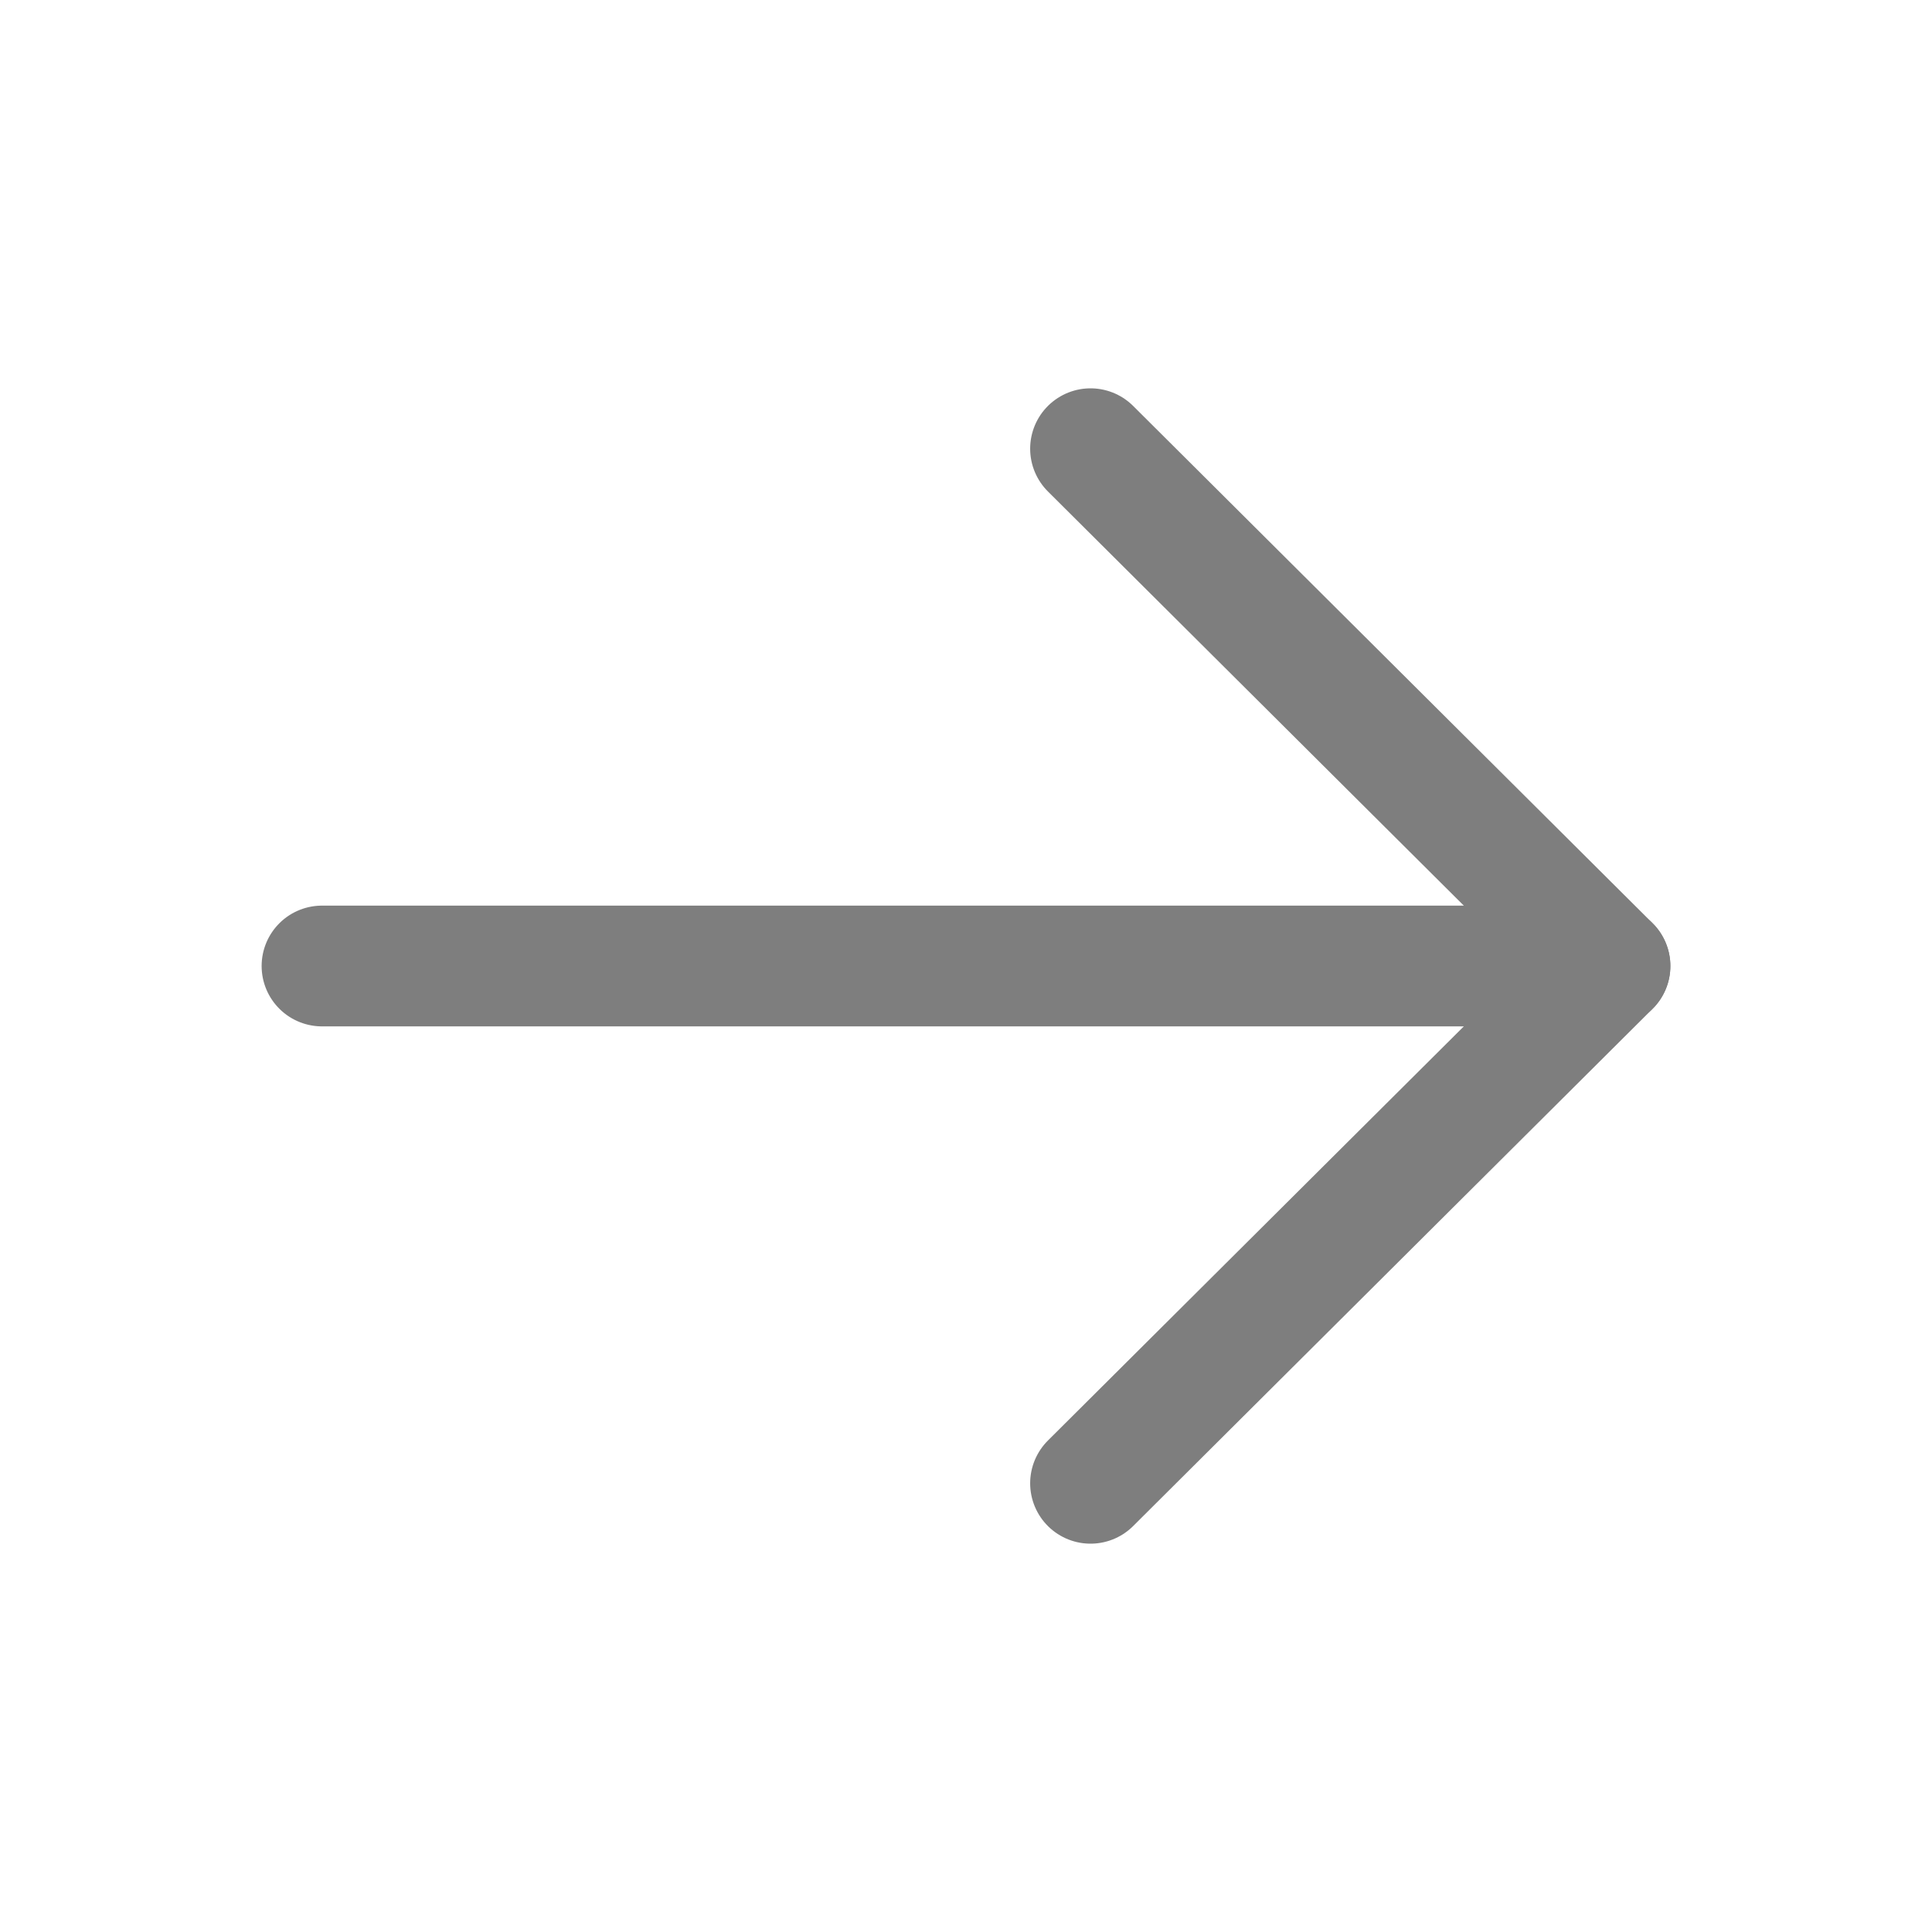
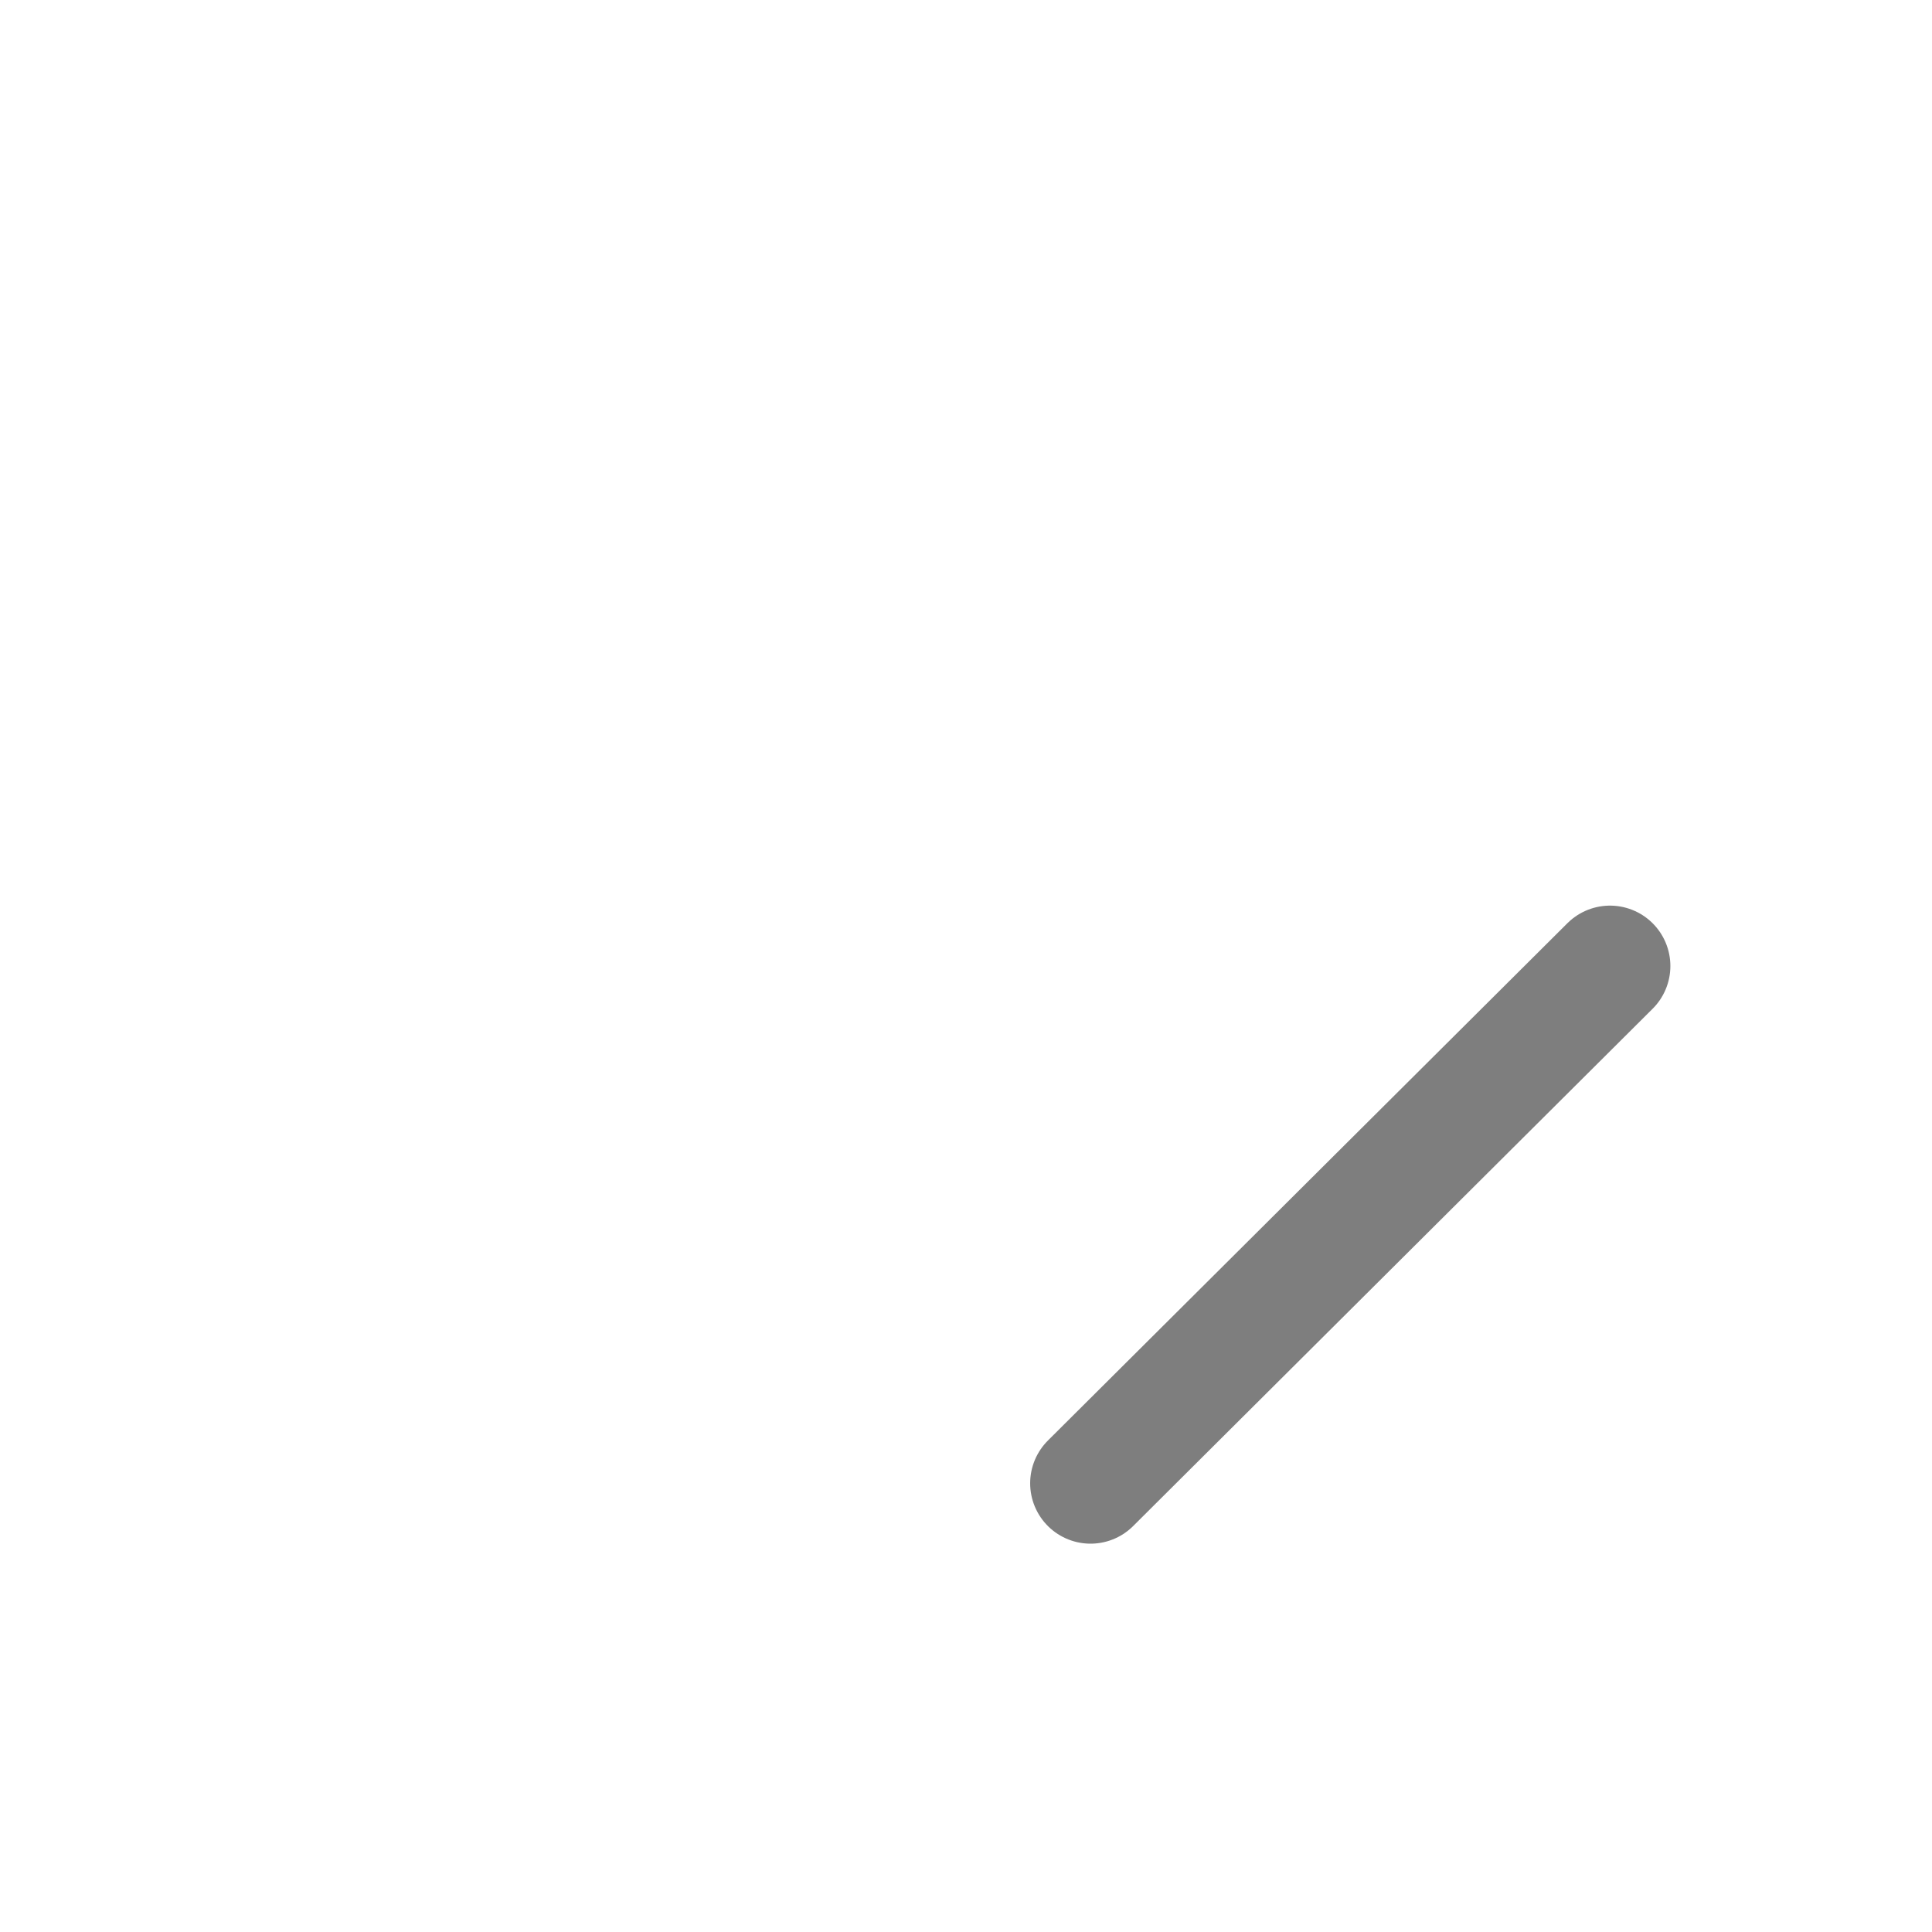
<svg xmlns="http://www.w3.org/2000/svg" width="24" height="24" viewBox="0 0 24 24" fill="none">
-   <path d="M13.547 18.426L20 12L13.547 5.574" stroke="#7E7E7E" stroke-width="1.5" stroke-linecap="round" stroke-linejoin="round" />
-   <path d="M20 12L4 12" stroke="#7E7E7E" stroke-width="1.5" stroke-linecap="round" stroke-linejoin="round" />
+   <path d="M13.547 18.426L20 12" stroke="#7E7E7E" stroke-width="1.5" stroke-linecap="round" stroke-linejoin="round" />
</svg>